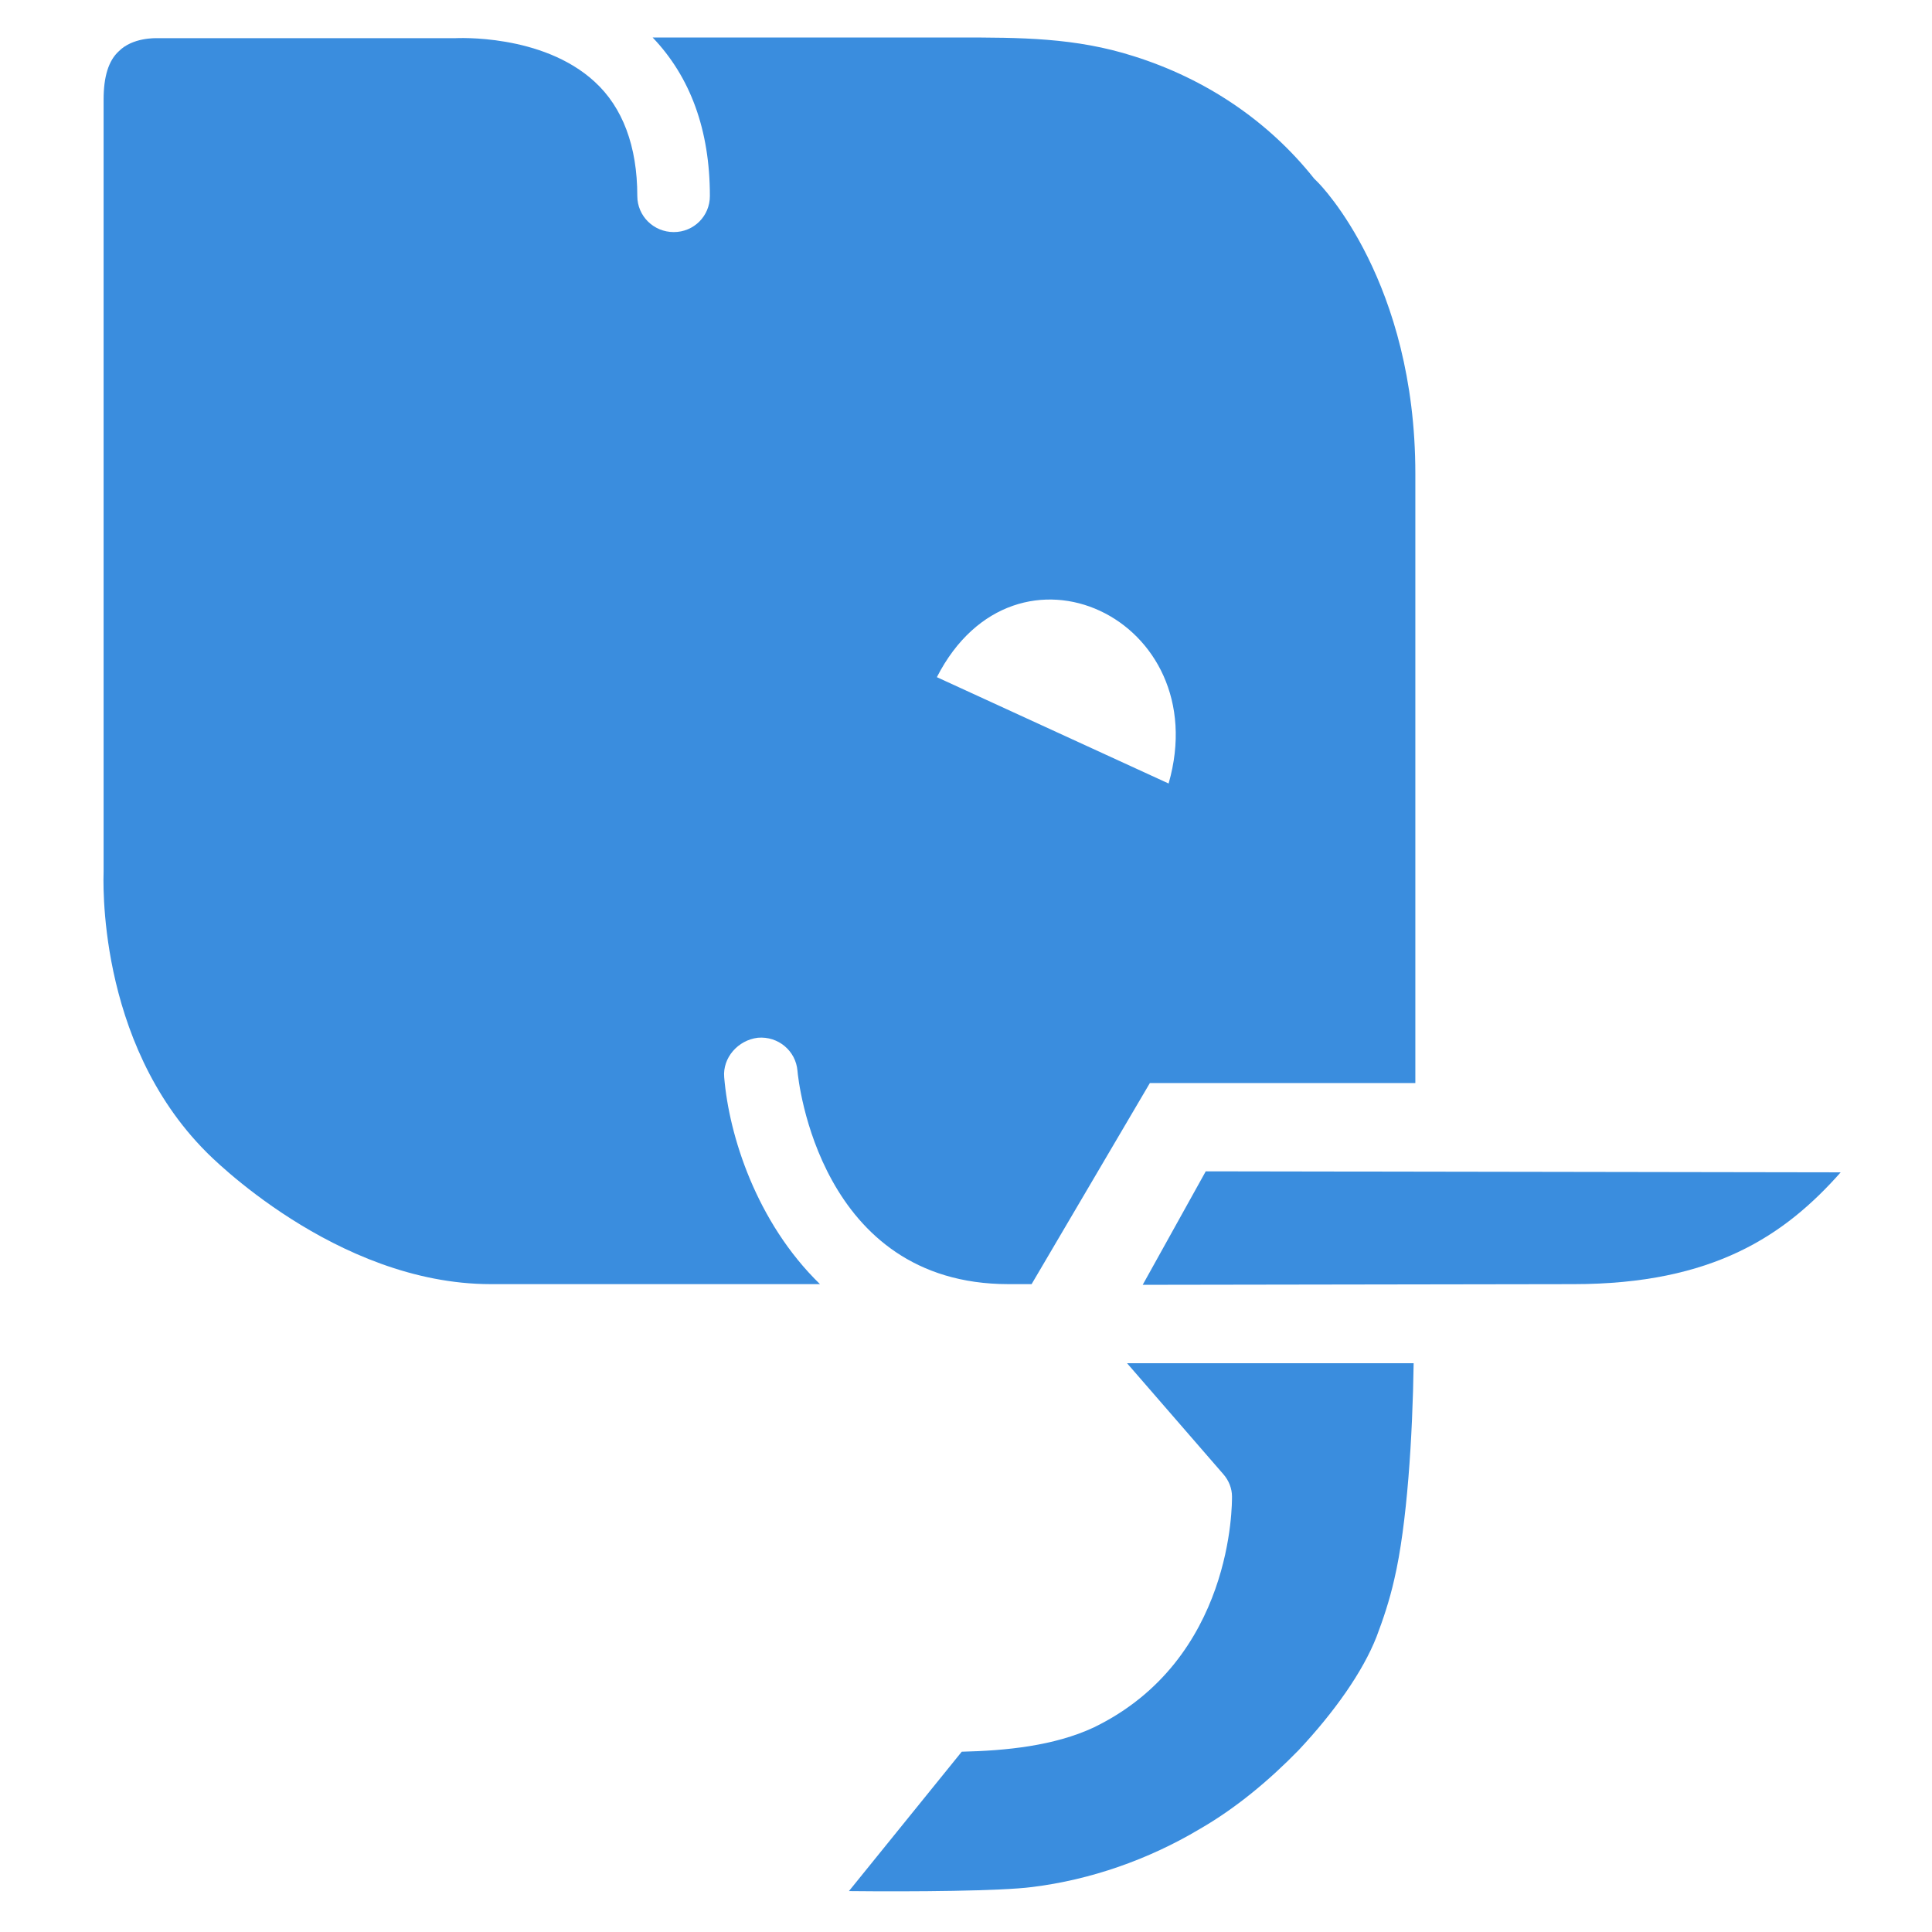
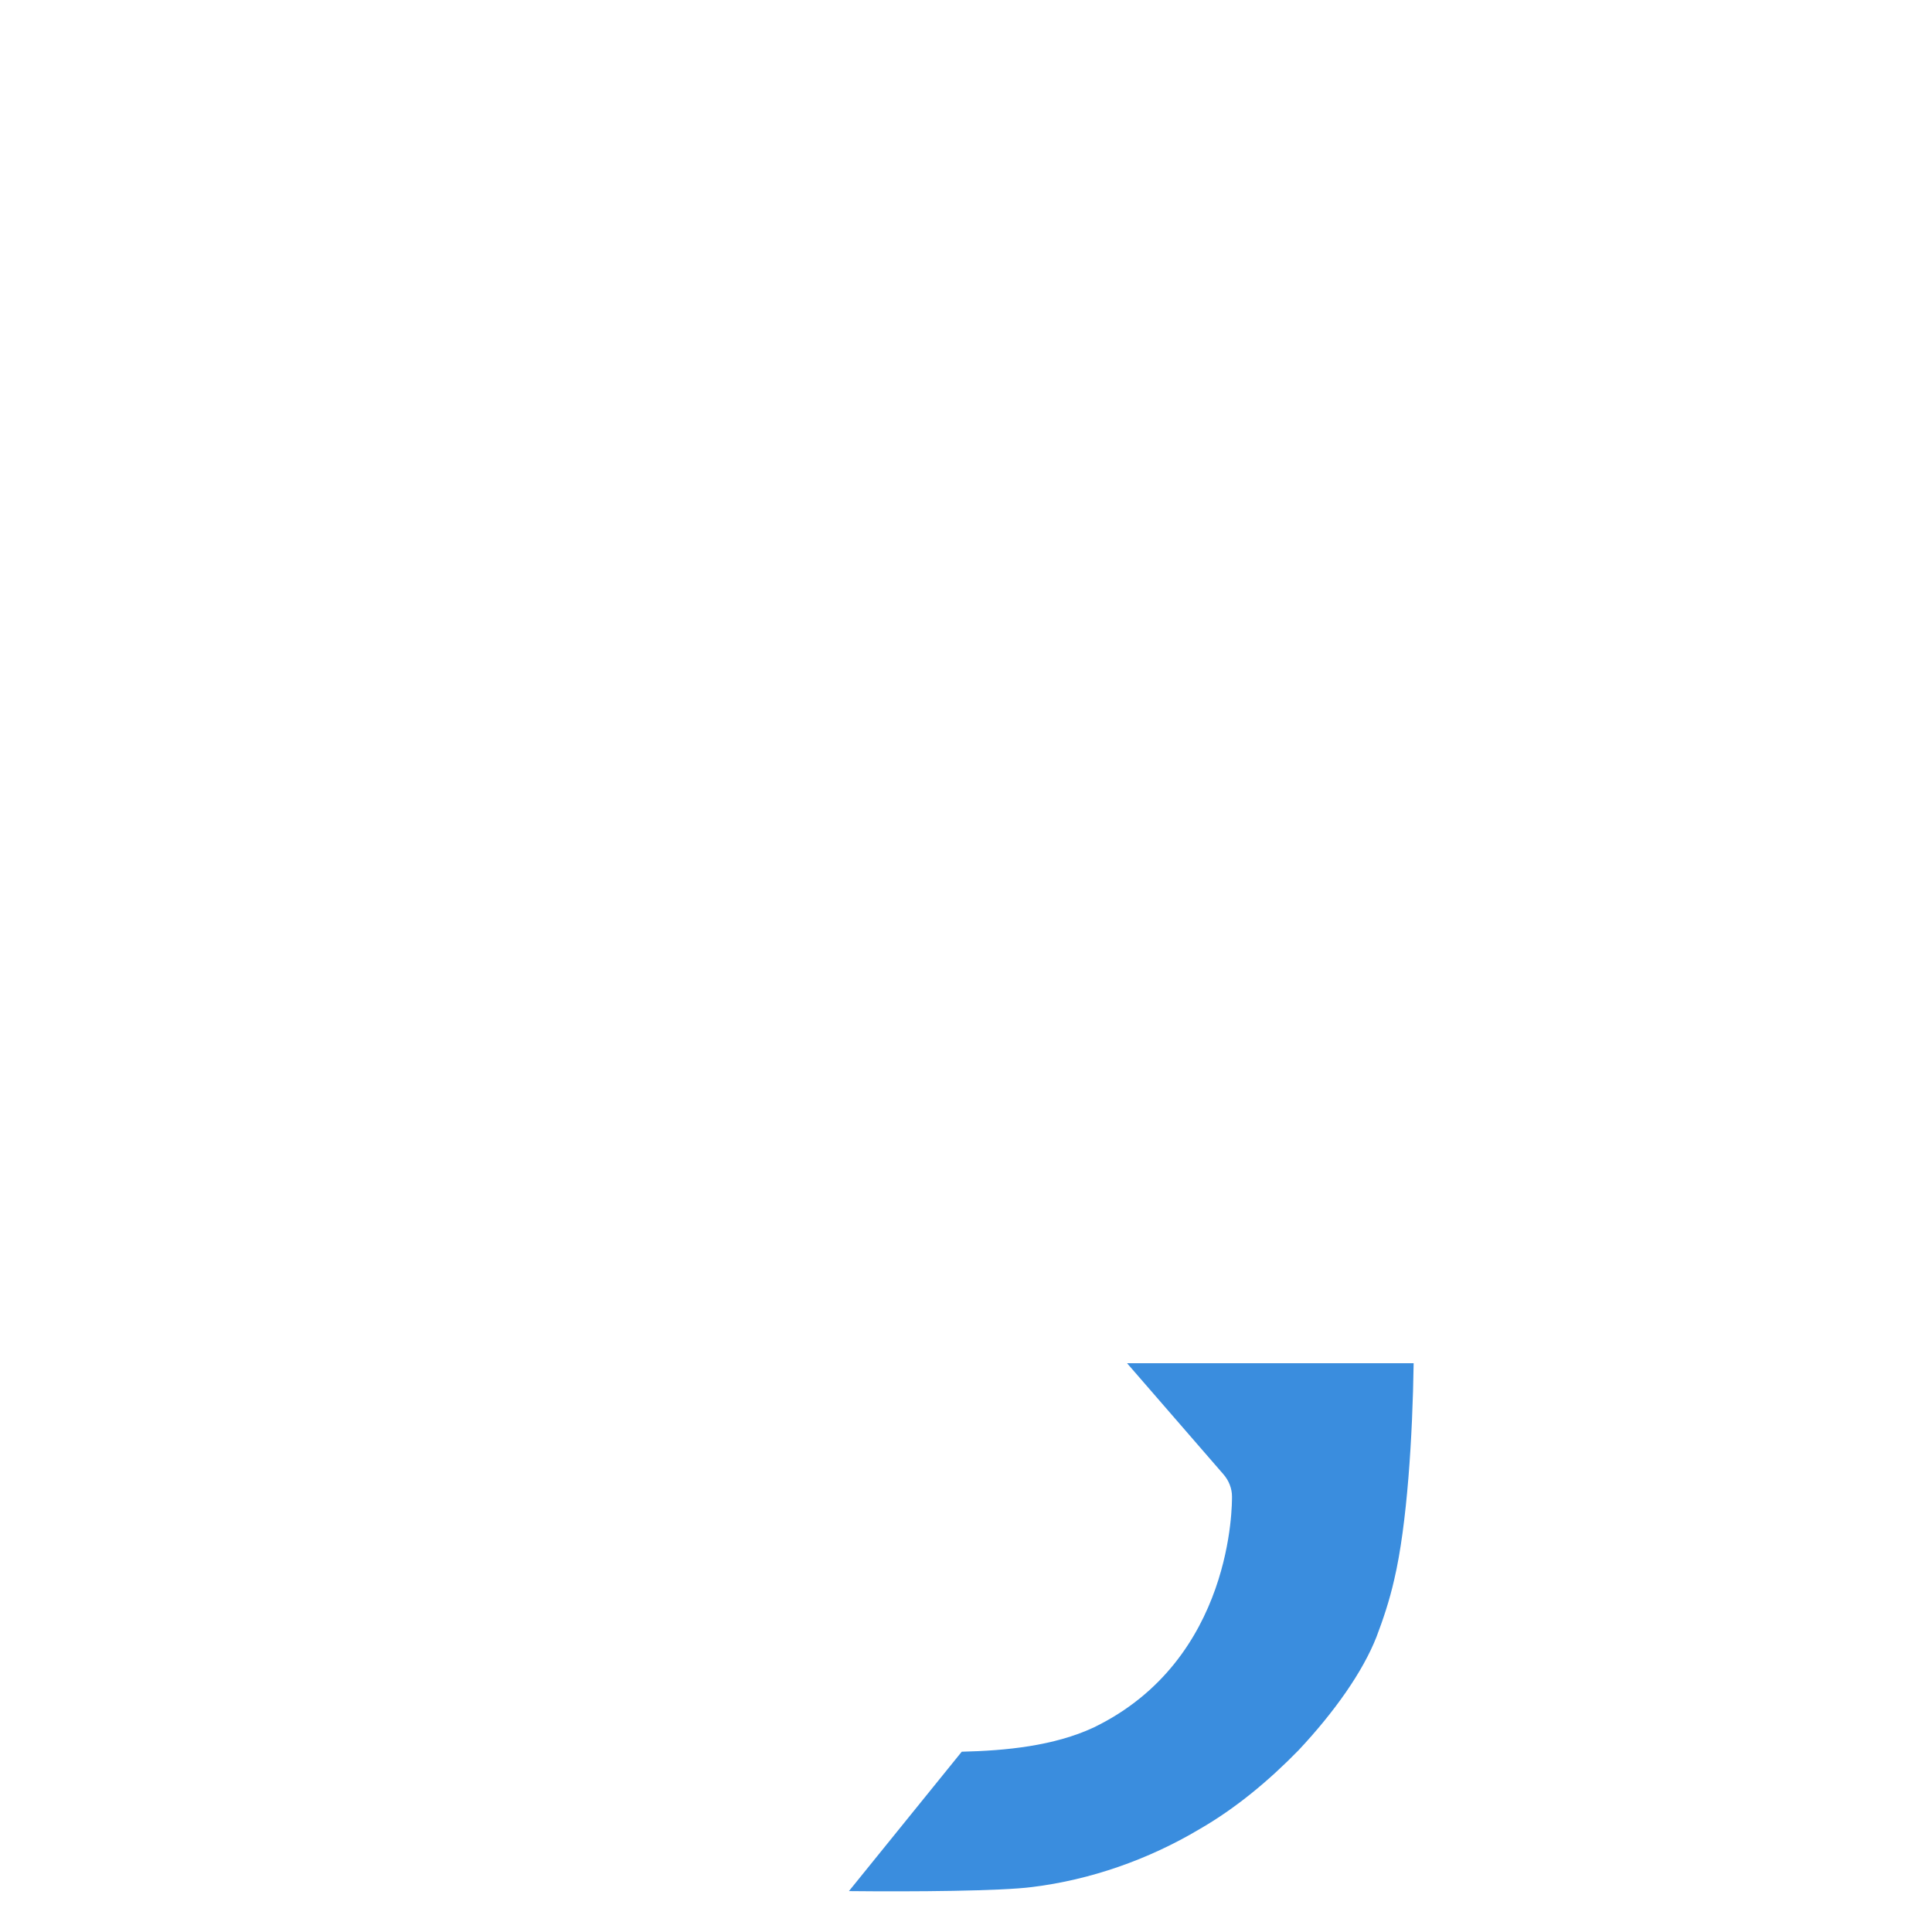
<svg xmlns="http://www.w3.org/2000/svg" width="200" height="200" viewBox="0 0 200 200" fill="none">
  <path d="M126.618 152.584C127.218 153.255 127.536 154.101 127.536 154.913C127.536 155.583 127.712 171.812 113.212 178.832C109.12 180.737 104.145 181.231 99.559 181.337L87.881 195.766C94.62 195.837 103.616 195.766 106.862 195.343C112.859 194.602 118.857 192.521 124.184 189.346C127.924 187.194 131.346 184.336 134.415 181.196C138.155 177.209 141.083 173.046 142.494 169.448C143.165 167.684 143.835 165.708 144.329 163.521C145.669 157.841 146.234 148.598 146.34 141.118H116.67L126.618 152.584Z" fill="#3A8DDE" />
-   <path d="M124.819 121.256L118.292 133.004L162.886 132.934C177.386 132.934 184.794 127.853 190.545 121.362L124.819 121.256Z" fill="#3A8DDE" />
-   <path d="M78.462 107.426C80.543 107.25 82.378 108.767 82.554 110.848C82.625 111.766 84.812 132.933 104.392 132.933H106.791L119.033 112.119H146.516V49.039C146.516 29.212 136.779 19.192 136.356 18.804L136.038 18.486C131.275 12.489 124.784 8.15 117.375 5.821C111.307 3.881 105.627 3.881 99.136 3.881H67.56C71.476 7.973 73.487 13.477 73.487 20.286C73.487 22.367 71.829 24.025 69.748 24.025C67.666 24.025 65.973 22.367 65.973 20.286C65.973 15.135 64.456 11.113 61.563 8.467C56.13 3.457 47.239 3.951 47.133 3.951C47.028 3.951 46.957 3.951 46.957 3.951H16.299C16.052 3.951 13.724 3.881 12.313 5.292C11.219 6.28 10.725 7.973 10.725 10.302V90.21C10.725 90.633 9.878 107.779 21.379 119.28C21.556 119.457 34.715 132.933 50.803 132.933H84.883C78.285 126.513 75.463 117.516 74.969 111.519C74.793 109.508 76.38 107.673 78.462 107.426ZM120.974 81.108L96.984 70.1C105.133 54.19 125.878 64.032 120.974 81.108Z" fill="#3A8DDE" />
</svg>